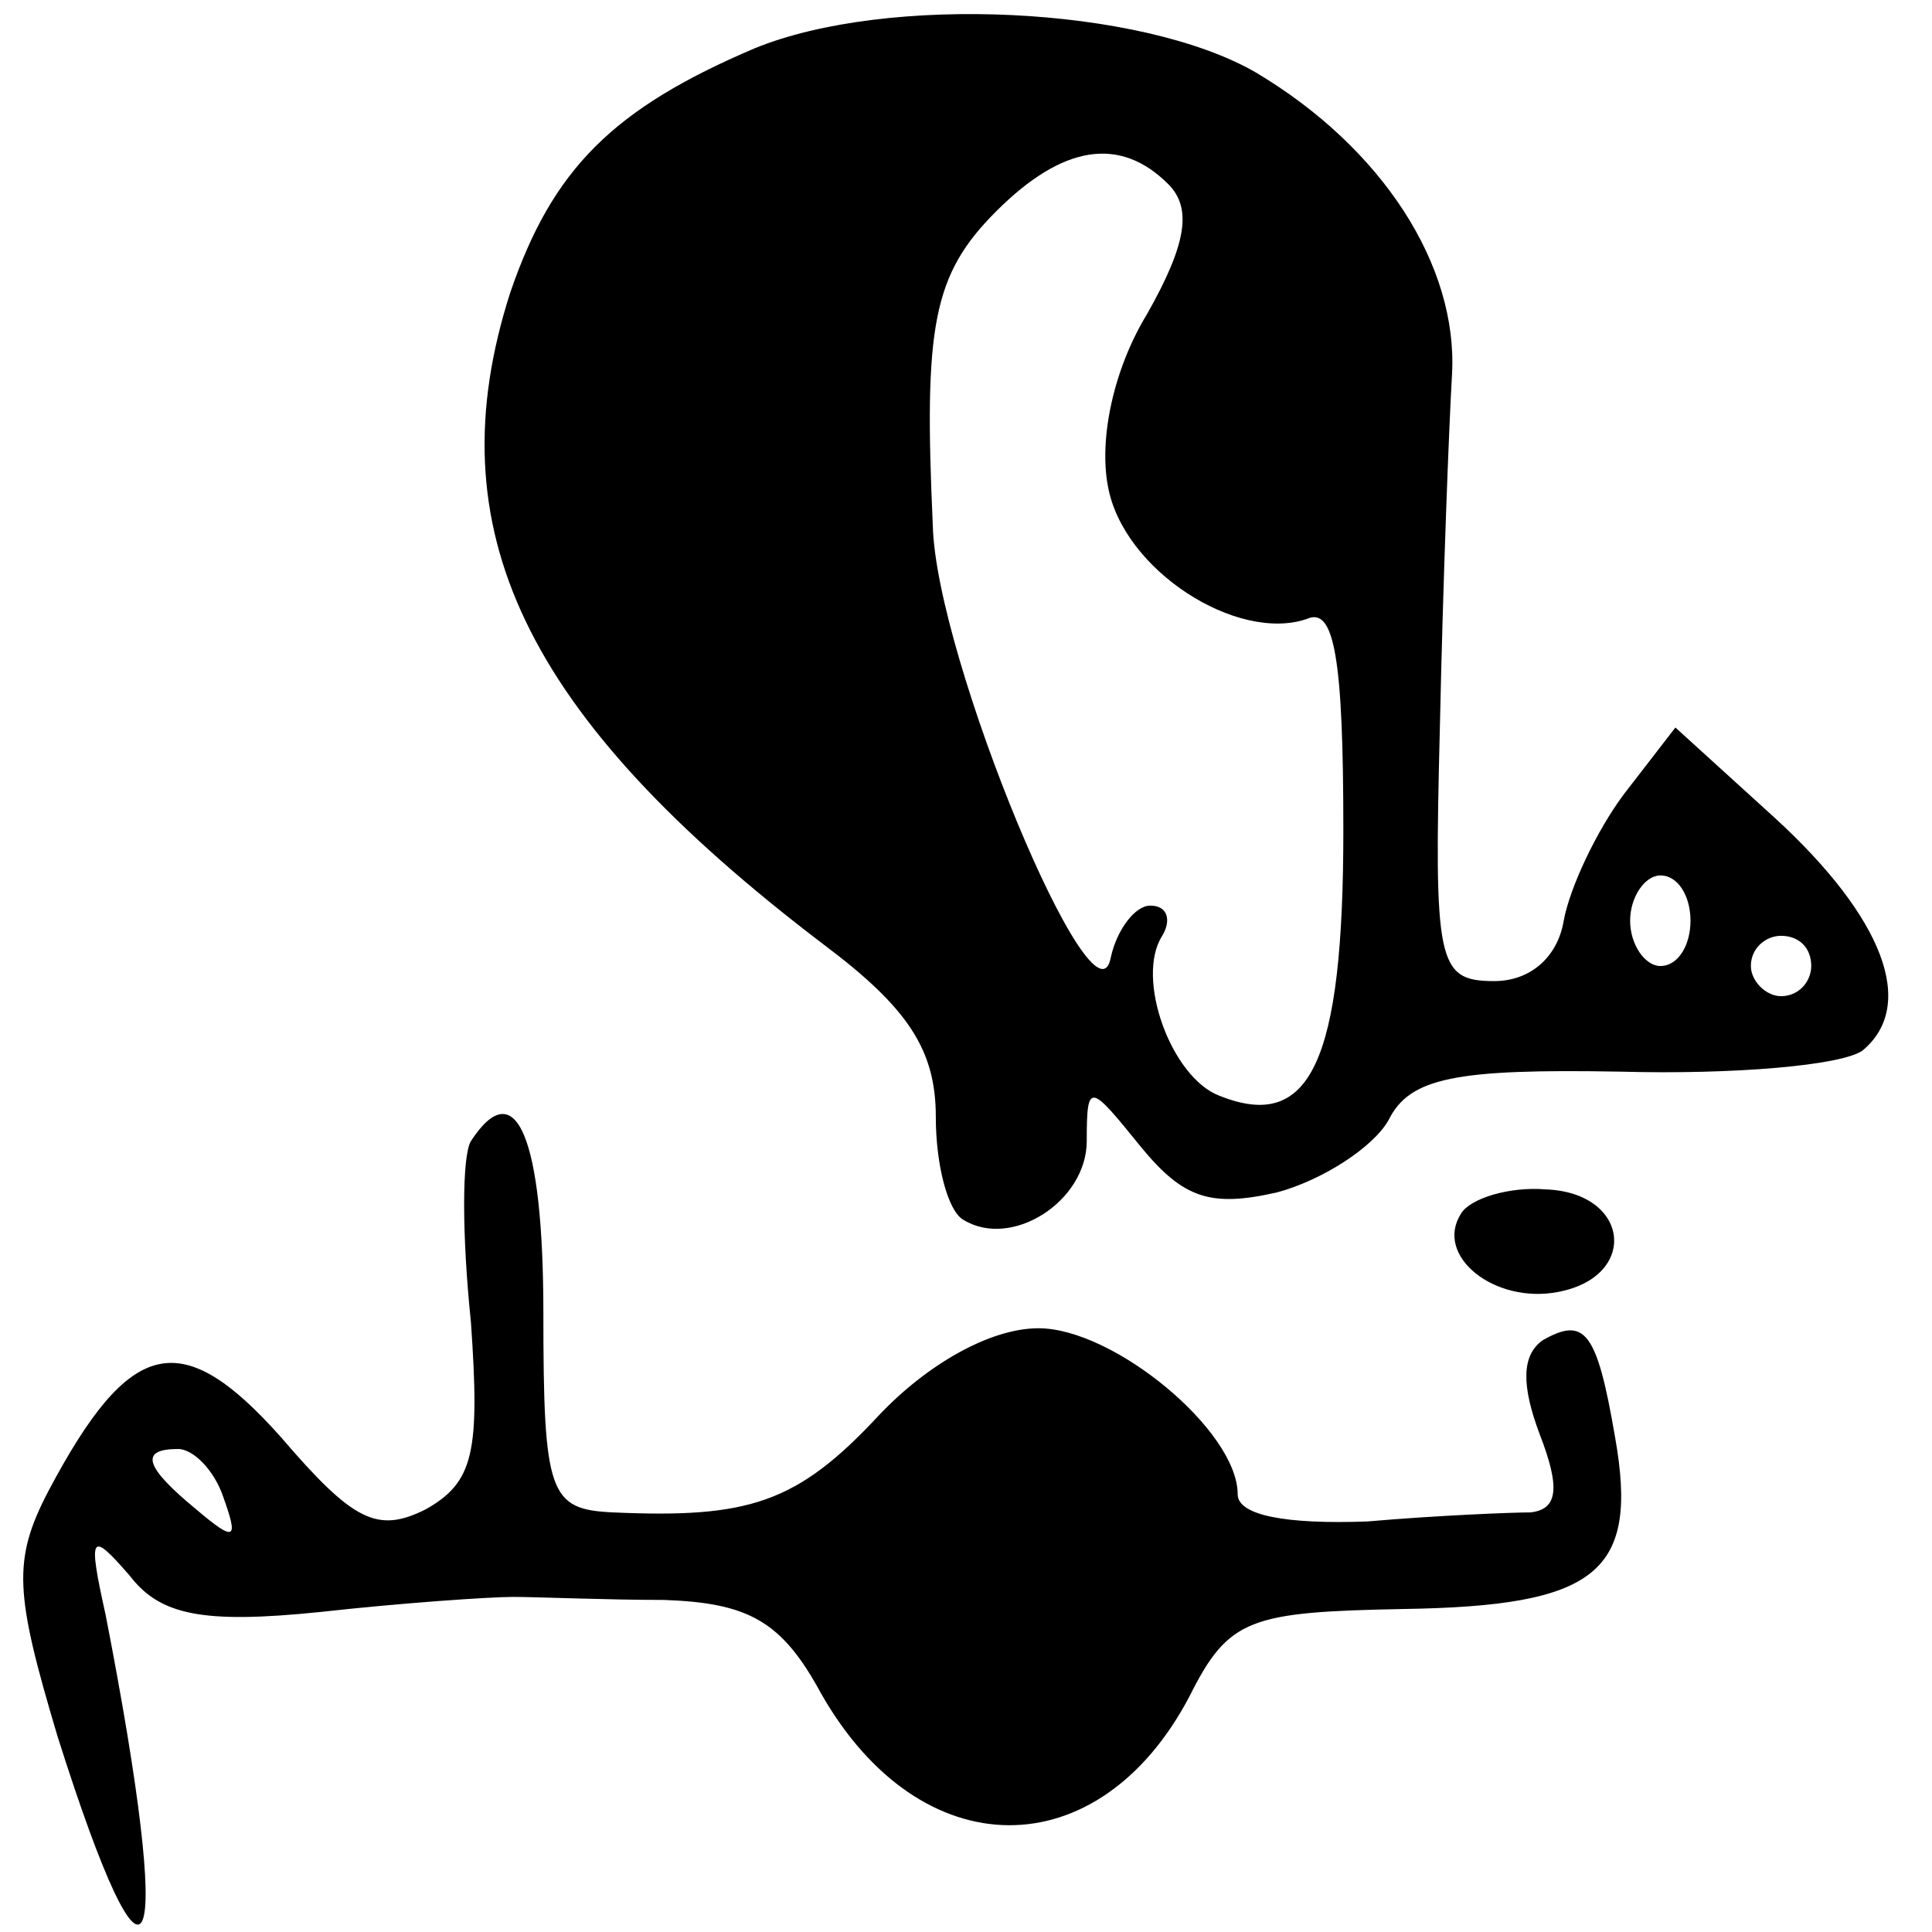
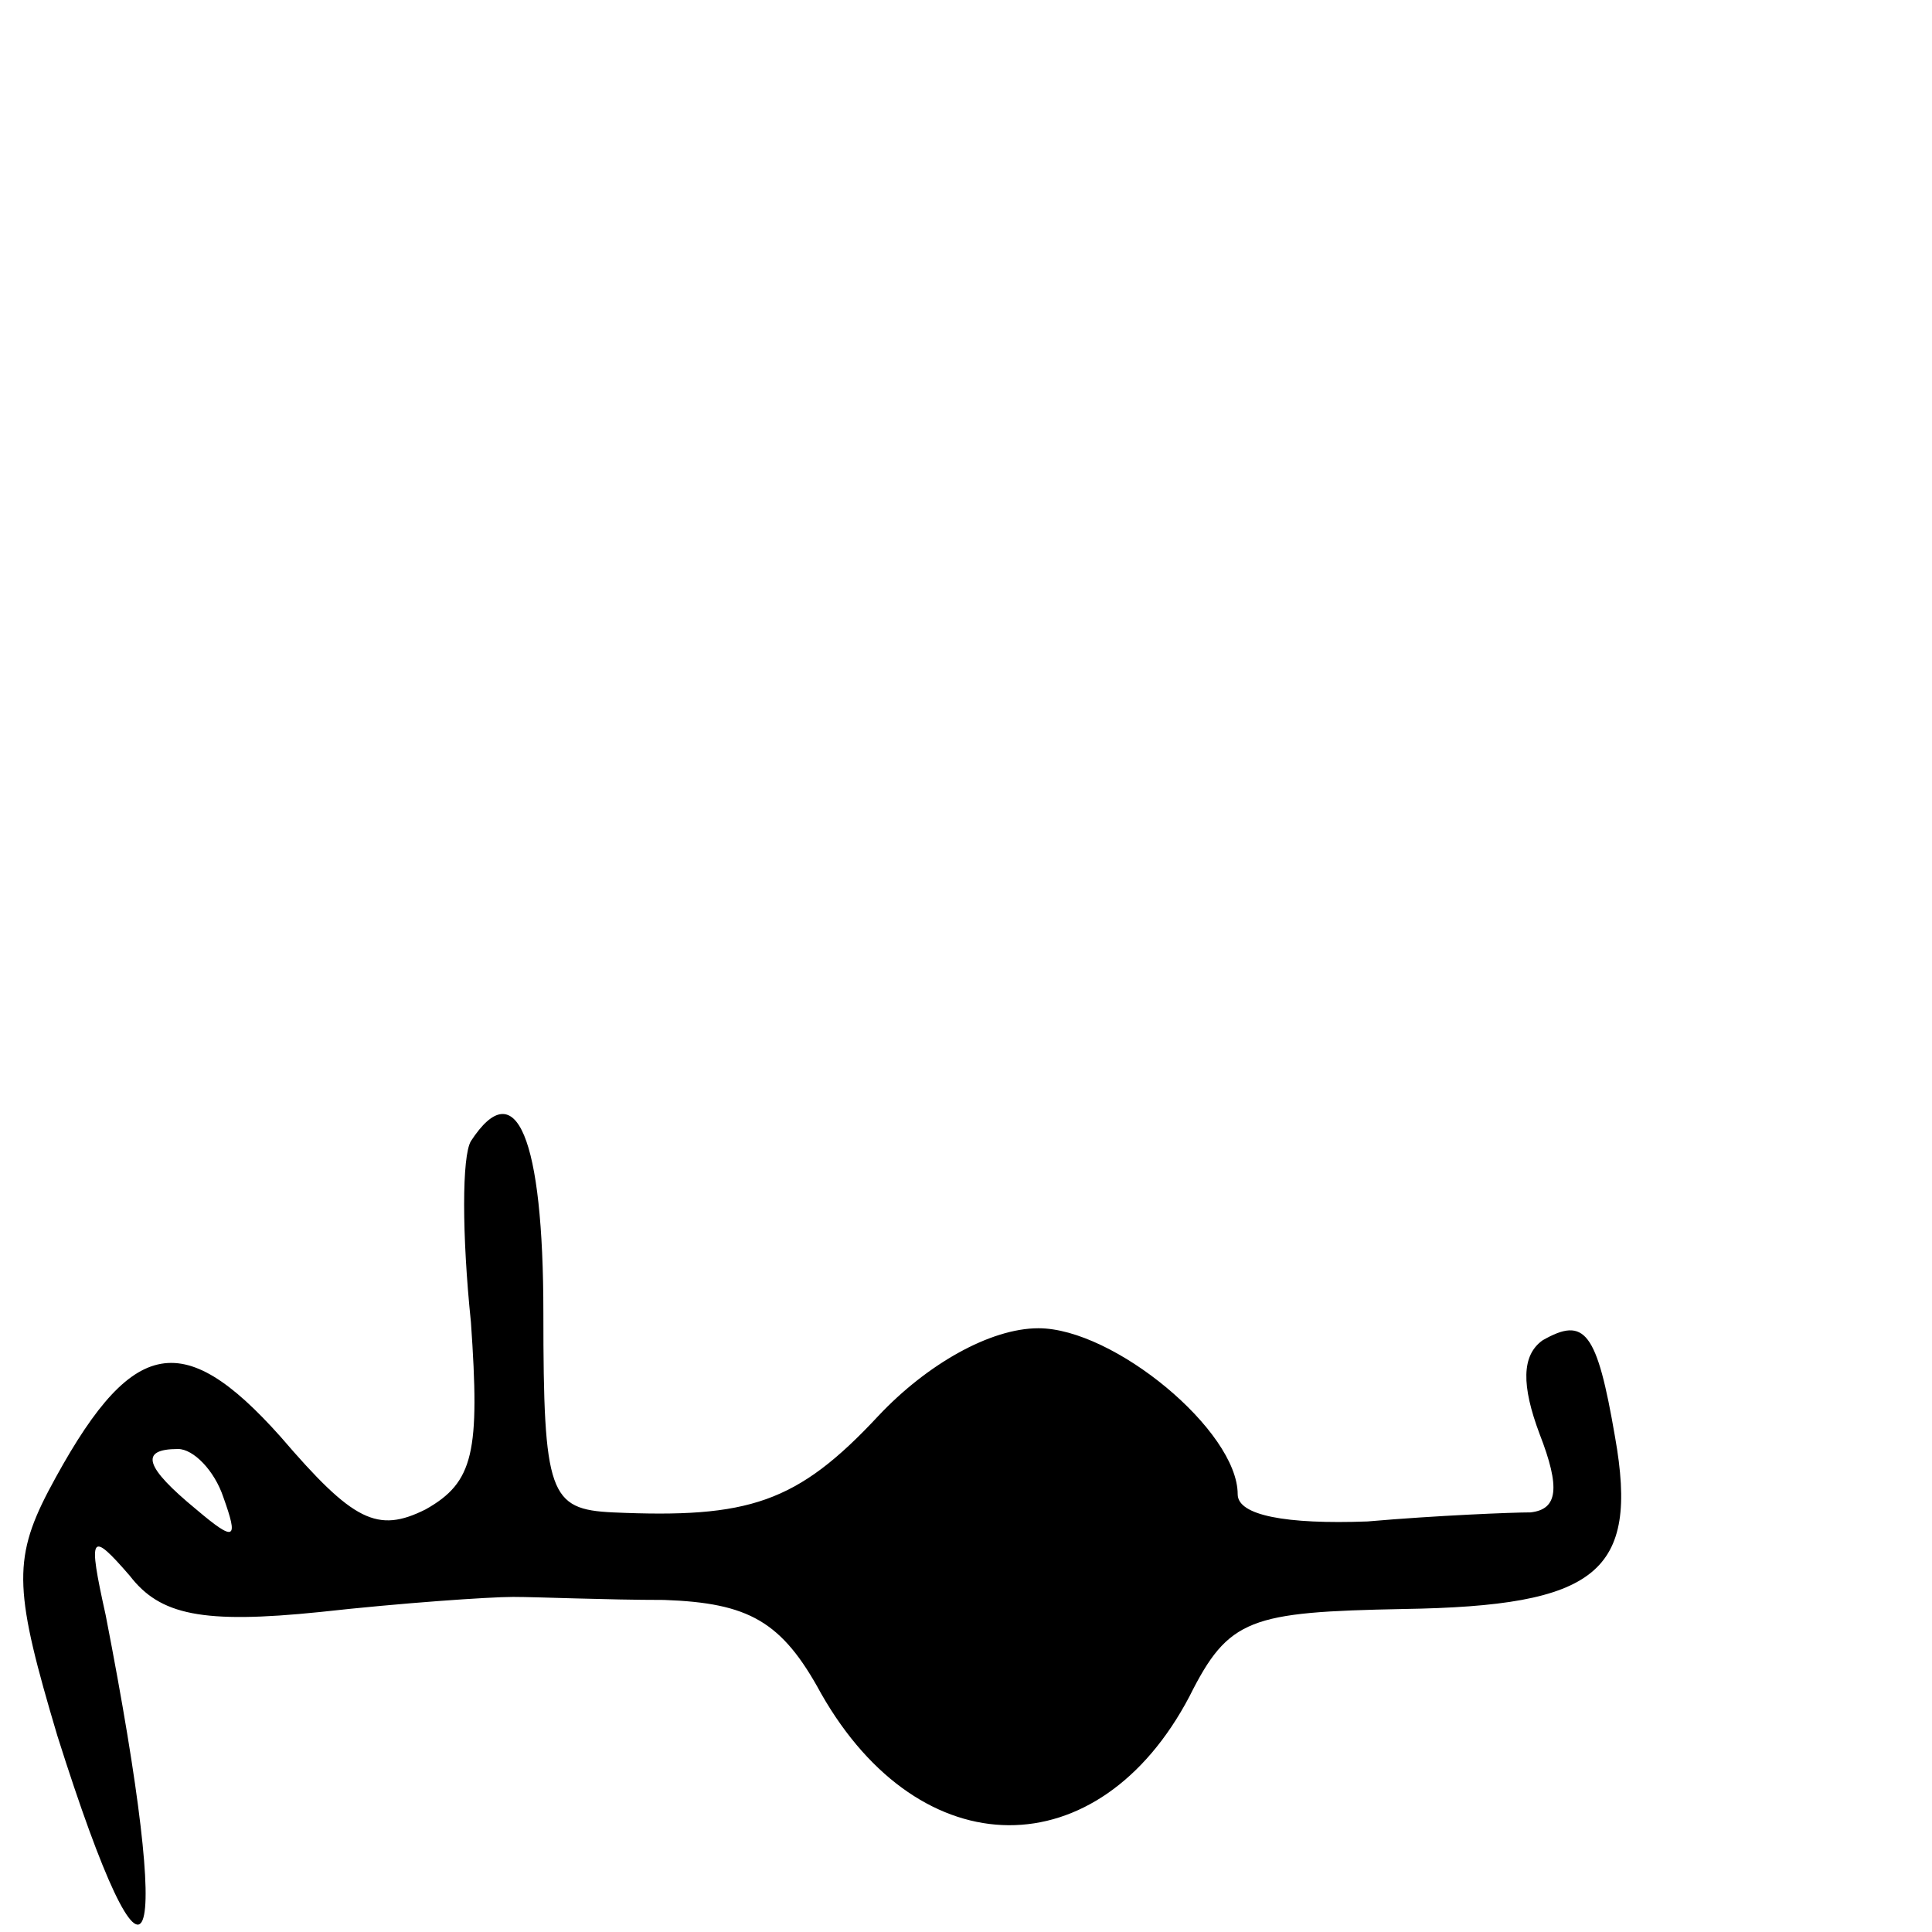
<svg xmlns="http://www.w3.org/2000/svg" version="1.0" width="64pt" height="64pt" viewBox="0 0 64 64" preserveAspectRatio="xMidYMid meet">
  <g transform="translate(0,64) scale(0.1,-0.1)" fill="#000000" stroke="none">
-     <path d="M250 624 c-47 -20 -67 -40 -81 -81 -25 -78 4 -140 104 -216 28 -21 37 -35 37 -57 0 -16 4 -31 9 -34 16 -10 41 6 41 26 0 20 1 19 18 -2 14 -17 23 -20 45 -15 15 4 32 15 37 24 7 14 22 17 77 16 37 -1 73 2 80 7 18 15 7 44 -29 77 l-33 30 -17 -22 c-9 -12 -18 -31 -20 -42 -2 -12 -11 -20 -23 -20 -19 0 -20 6 -18 85 1 47 3 99 4 116 2 36 -23 75 -65 100 -38 22 -122 26 -166 8z m137 -45 c8 -8 6 -20 -7 -43 -11 -18 -16 -41 -13 -57 5 -28 43 -52 66 -44 9 4 12 -13 12 -70 0 -77 -11 -100 -41 -88 -16 6 -28 39 -19 53 3 5 2 10 -4 10 -5 0 -11 -8 -13 -17 -5 -28 -58 99 -59 143 -3 66 0 83 21 104 22 22 41 25 57 9z m173 -244 c0 -8 -4 -15 -10 -15 -5 0 -10 7 -10 15 0 8 5 15 10 15 6 0 10 -7 10 -15z m40 -15 c0 -5 -4 -10 -10 -10 -5 0 -10 5 -10 10 0 6 5 10 10 10 6 0 10 -4 10 -10z" />
-     <path d="M156 262 c-3 -5 -3 -31 0 -60 3 -43 1 -53 -15 -62 -16 -8 -24 -4 -48 24 -33 37 -50 33 -77 -18 -12 -23 -11 -34 3 -81 31 -98 39 -78 16 40 -6 27 -5 28 8 13 10 -13 24 -16 63 -12 27 3 56 5 64 5 8 0 31 -1 50 -1 28 -1 39 -7 52 -31 33 -58 92 -58 122 -1 13 26 20 28 71 29 64 1 78 12 70 57 -6 35 -10 40 -24 32 -7 -5 -7 -15 -1 -31 7 -18 6 -25 -3 -26 -6 0 -31 -1 -54 -3 -27 -1 -43 2 -43 9 0 21 -41 55 -66 55 -16 0 -37 -12 -53 -29 -27 -29 -43 -34 -88 -32 -21 1 -23 6 -23 66 0 58 -9 80 -24 57z m-82 -118 c5 -14 4 -15 -9 -4 -17 14 -19 20 -6 20 5 0 12 -7 15 -16z" />
-     <path d="M484 238 c-9 -14 11 -30 32 -26 27 5 24 33 -4 34 -12 1 -25 -3 -28 -8z" />
+     <path d="M156 262 c-3 -5 -3 -31 0 -60 3 -43 1 -53 -15 -62 -16 -8 -24 -4 -48 24 -33 37 -50 33 -77 -18 -12 -23 -11 -34 3 -81 31 -98 39 -78 16 40 -6 27 -5 28 8 13 10 -13 24 -16 63 -12 27 3 56 5 64 5 8 0 31 -1 50 -1 28 -1 39 -7 52 -31 33 -58 92 -58 122 -1 13 26 20 28 71 29 64 1 78 12 70 57 -6 35 -10 40 -24 32 -7 -5 -7 -15 -1 -31 7 -18 6 -25 -3 -26 -6 0 -31 -1 -54 -3 -27 -1 -43 2 -43 9 0 21 -41 55 -66 55 -16 0 -37 -12 -53 -29 -27 -29 -43 -34 -88 -32 -21 1 -23 6 -23 66 0 58 -9 80 -24 57z m-82 -118 c5 -14 4 -15 -9 -4 -17 14 -19 20 -6 20 5 0 12 -7 15 -16" />
  </g>
</svg>